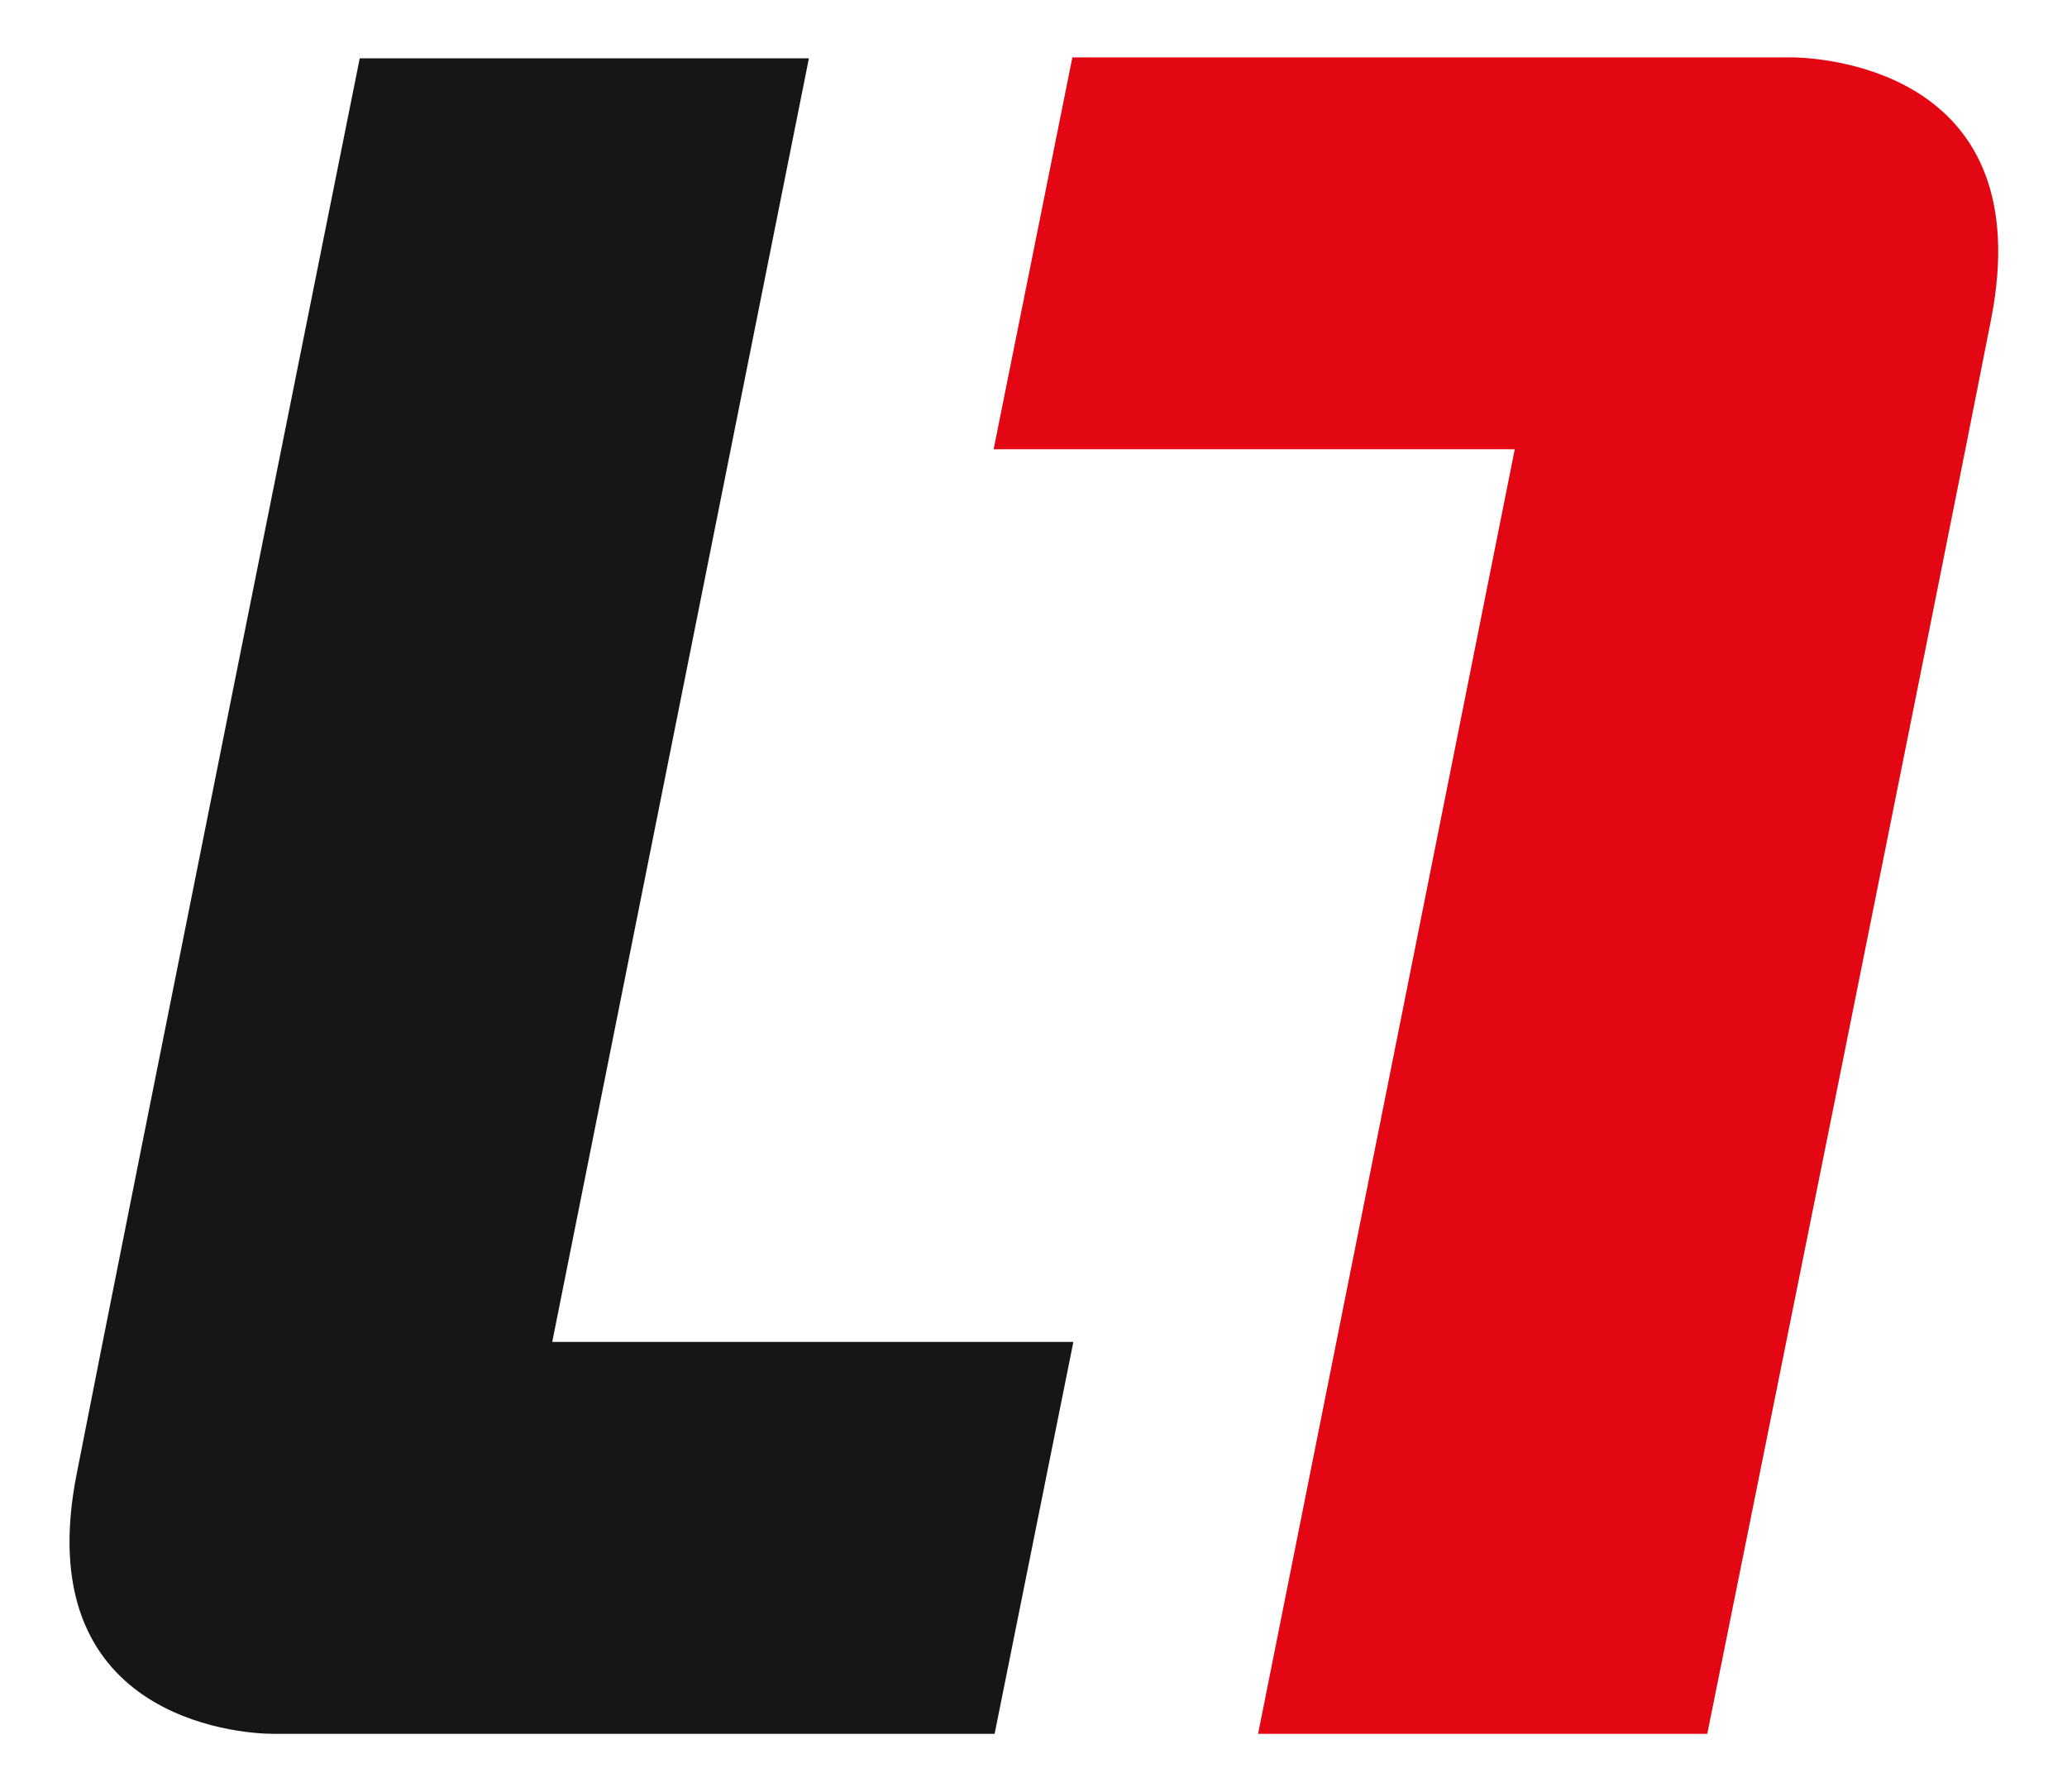
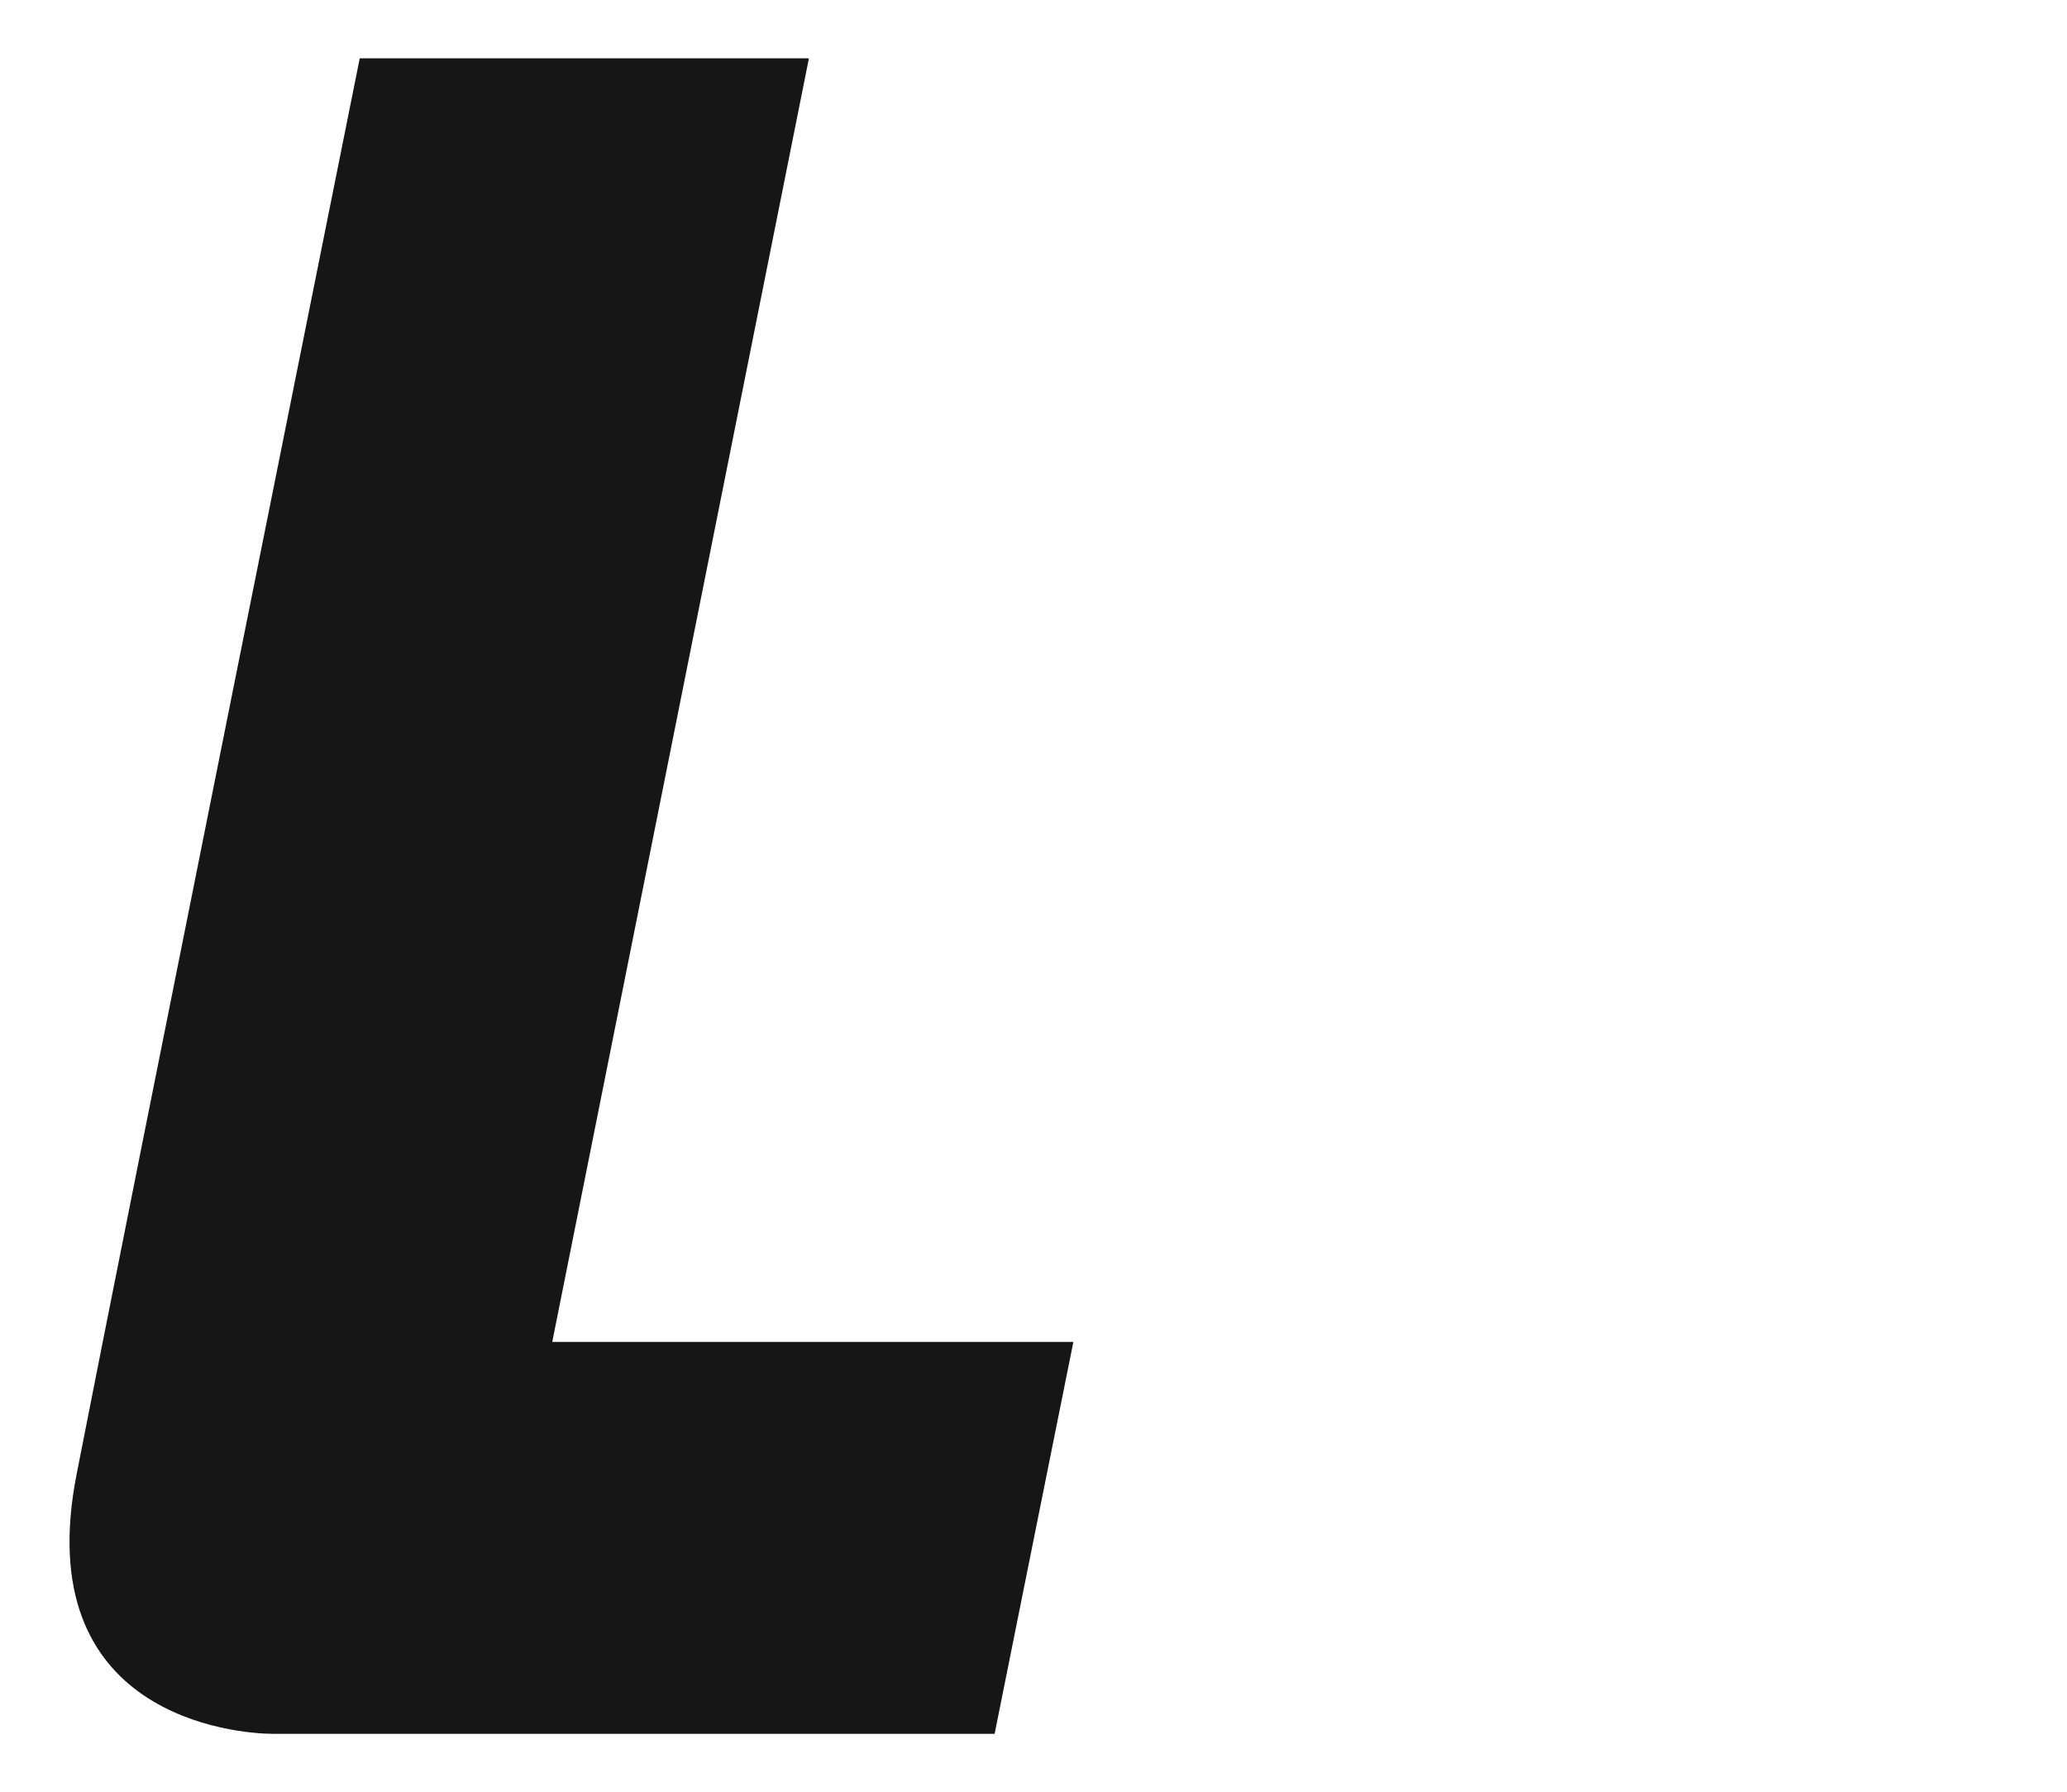
<svg xmlns="http://www.w3.org/2000/svg" version="1.1" id="Ebene_1" x="0px" y="0px" viewBox="0 0 212.6 184.3" style="enable-background:new 0 0 212.6 184.3;" xml:space="preserve">
  <style type="text/css">
	.st0{fill:#161616;}
	.st1{fill:#E30613;}
</style>
  <g>
    <path class="st0" d="M7.9,151.5C12.8,126.4,37,6,37,6h46.2L56.8,138h53.6l-8.1,40.3c0,0-73.2,0-74.2,0   C24.4,178.3,2.9,176.6,7.9,151.5z" />
-     <path class="st1" d="M204.8,32.8c-4.9,25.1-29.2,145.5-29.2,145.5h-46.2l26.4-132.1h-53.6l8.1-40.3c0,0,73.2,0,74.2,0   C188.3,6,209.7,7.7,204.8,32.8z" />
  </g>
</svg>